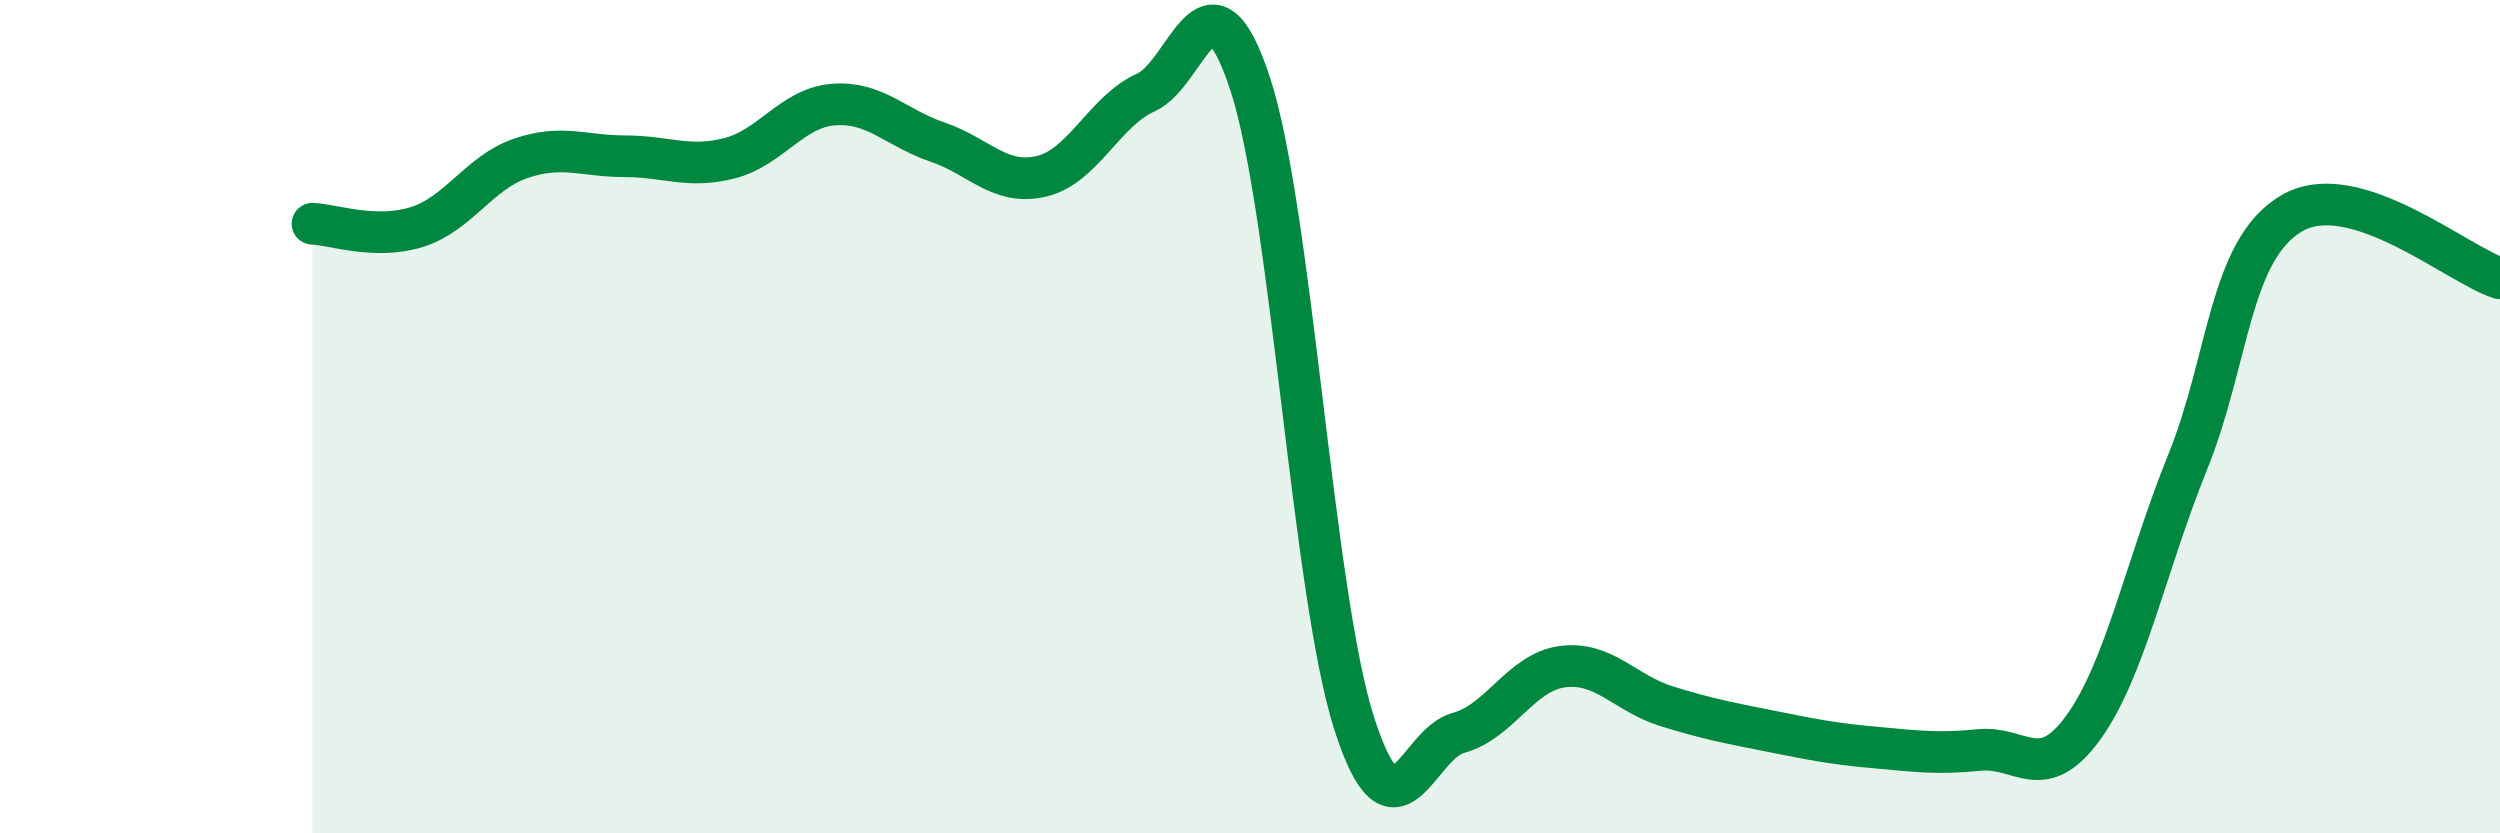
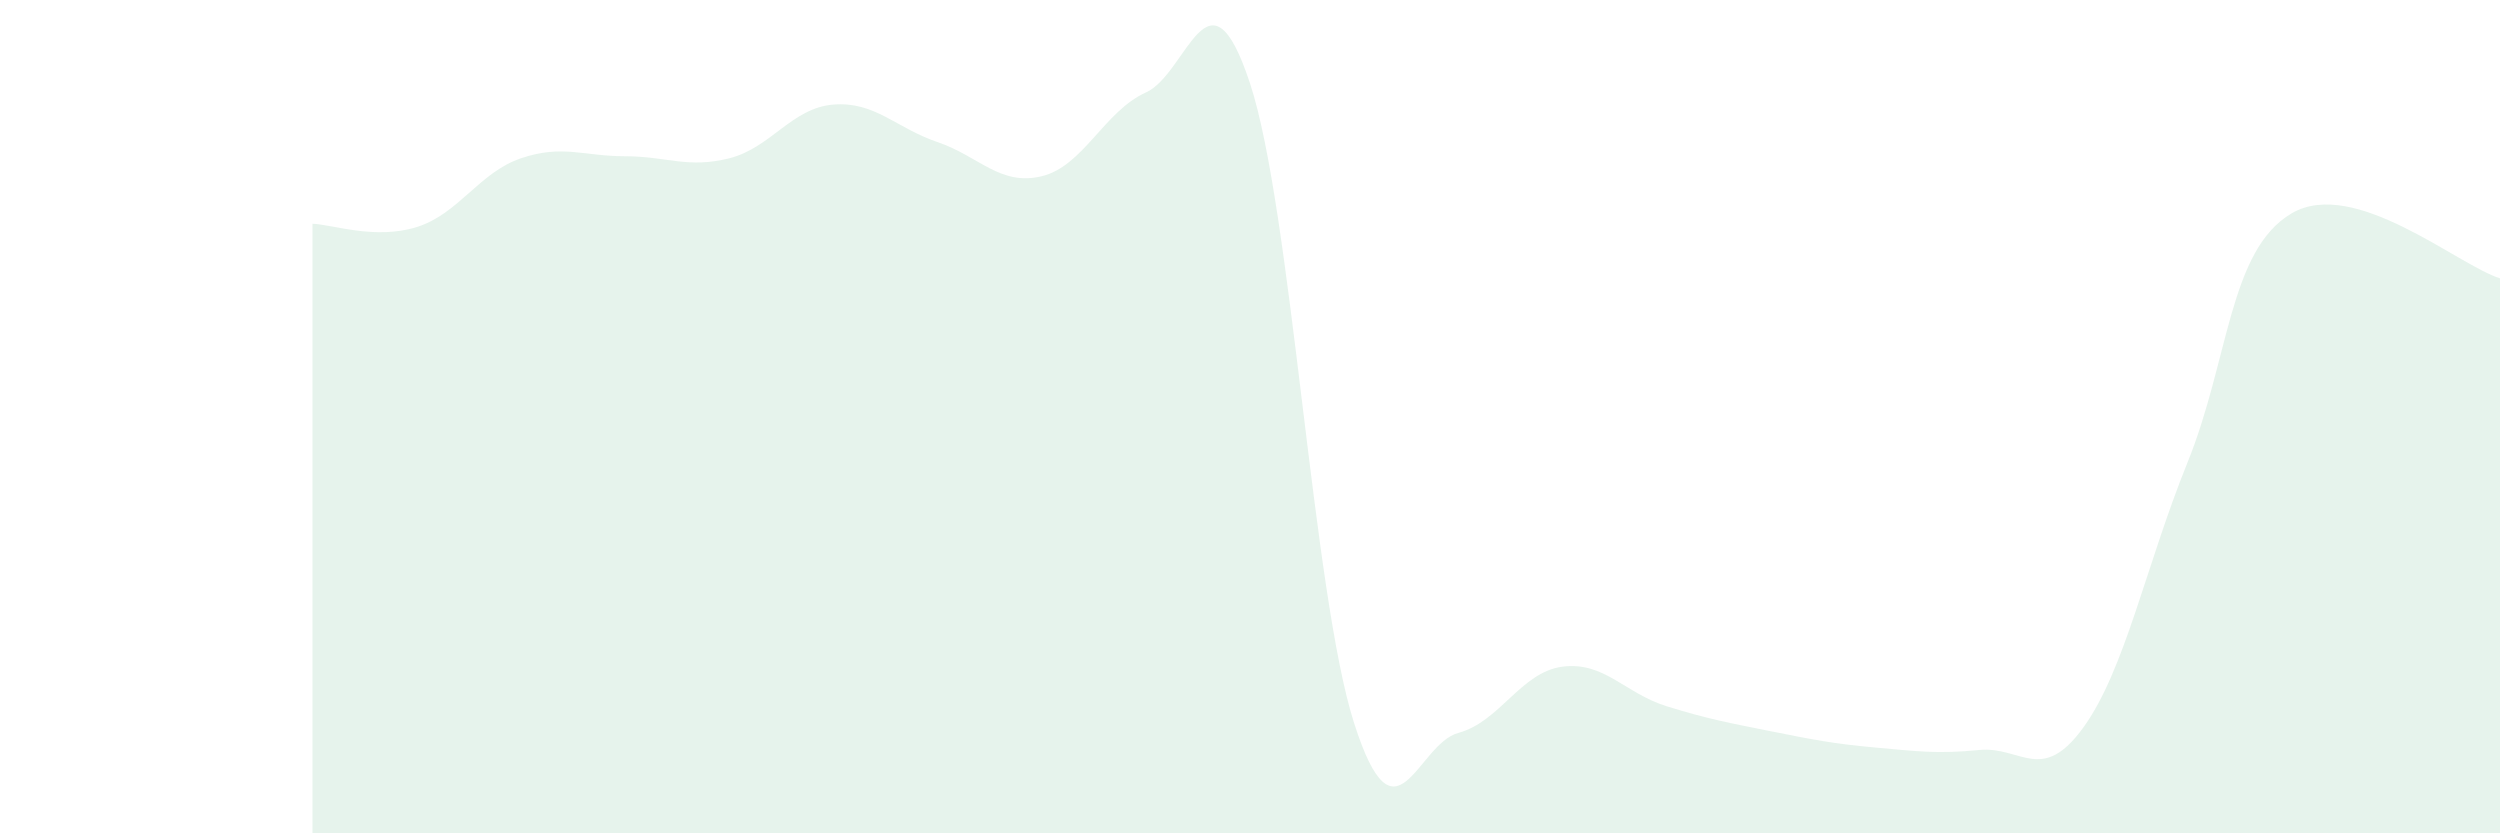
<svg xmlns="http://www.w3.org/2000/svg" width="60" height="20" viewBox="0 0 60 20">
  <path d="M 7.5,5.37 C 8,5.39 9,5.76 10,5.45 C 11,5.14 11.5,4.14 12.5,3.8 C 13.5,3.46 14,3.75 15,3.75 C 16,3.75 16.5,4.05 17.5,3.8 C 18.5,3.55 19,2.59 20,2.51 C 21,2.43 21.5,3.07 22.5,3.41 C 23.5,3.75 24,4.47 25,4.23 C 26,3.99 26.5,2.67 27.5,2.22 C 28.5,1.77 29,-1.03 30,2 C 31,5.03 31.5,14.24 32.5,17.36 C 33.5,20.48 34,17.86 35,17.59 C 36,17.32 36.5,16.13 37.5,16 C 38.5,15.87 39,16.64 40,16.95 C 41,17.26 41.5,17.35 42.5,17.55 C 43.5,17.75 44,17.85 45,17.94 C 46,18.03 46.5,18.1 47.5,18 C 48.5,17.9 49,18.84 50,17.46 C 51,16.08 51.5,13.57 52.5,11.1 C 53.5,8.63 53.5,6 55,5.12 C 56.5,4.24 59,6.37 60,6.68L60 20L7.5 20Z" fill="#008740" opacity="0.1" stroke-linecap="round" stroke-linejoin="round" />
-   <path d="M 7.5,5.37 C 8,5.39 9,5.76 10,5.45 C 11,5.14 11.5,4.14 12.5,3.8 C 13.5,3.46 14,3.75 15,3.75 C 16,3.75 16.5,4.05 17.5,3.8 C 18.5,3.55 19,2.59 20,2.51 C 21,2.43 21.5,3.07 22.5,3.41 C 23.5,3.75 24,4.47 25,4.23 C 26,3.99 26.5,2.67 27.5,2.22 C 28.5,1.77 29,-1.03 30,2 C 31,5.03 31.5,14.24 32.5,17.36 C 33.5,20.48 34,17.86 35,17.59 C 36,17.32 36.5,16.13 37.5,16 C 38.5,15.87 39,16.64 40,16.95 C 41,17.26 41.5,17.35 42.5,17.55 C 43.5,17.75 44,17.85 45,17.94 C 46,18.03 46.5,18.1 47.5,18 C 48.5,17.9 49,18.84 50,17.46 C 51,16.08 51.5,13.57 52.5,11.1 C 53.5,8.63 53.5,6 55,5.12 C 56.5,4.24 59,6.37 60,6.68" stroke="#008740" stroke-width="1" fill="none" stroke-linecap="round" stroke-linejoin="round" />
</svg>